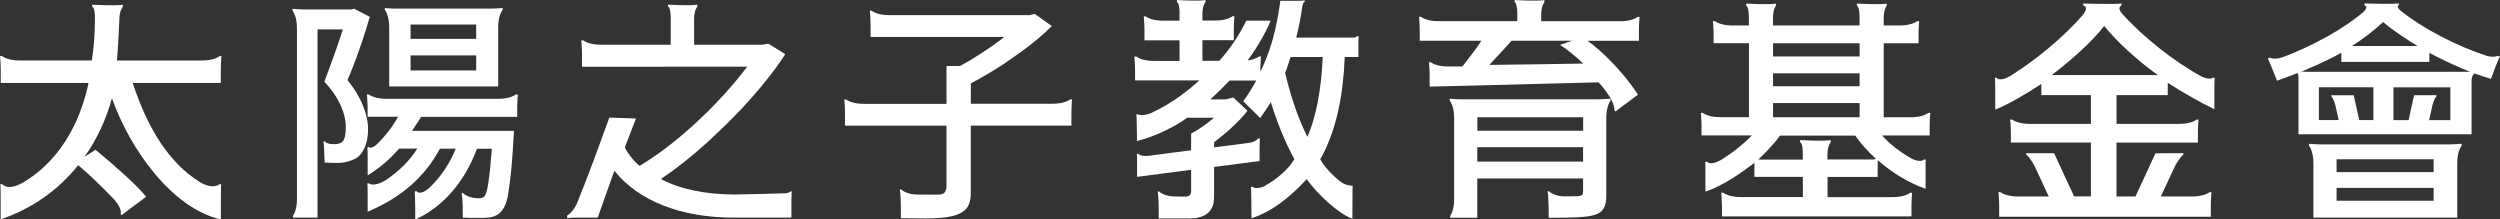
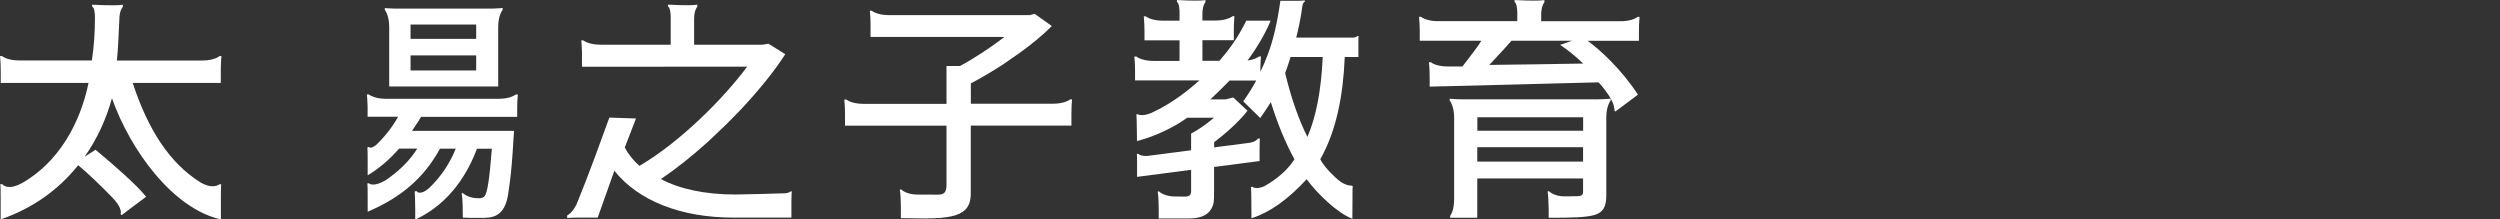
<svg xmlns="http://www.w3.org/2000/svg" width="262" height="23" viewBox="0 0 262 23" fill="none">
  <rect x="0" y="0" width="262" height="23" fill="#333333" stroke="none" />
  <g clip-path="url(#clip0_3572_1233)">
-     <path d="M22.986 5.896C22.986 5.896 22.46 6.343 21.183 6.343C21.169 6.343 12.25 6.343 12.25 6.343L12.334 5.387C12.355 5.008 12.39 4.472 12.39 4.472C12.446 3.509 12.509 2.036 12.509 2.036C12.509 1.087 12.86 0.743 12.86 0.736L12.874 0.722V0.502H12.811C12.005 0.626 9.733 0.495 9.712 0.495H9.656V0.702L9.684 0.715C9.88 0.818 9.95 1.348 9.95 1.816V1.933C9.95 3.467 9.845 4.871 9.628 6.336C9.628 6.336 2.04 6.336 2.033 6.336C0.757 6.336 0.238 5.896 0.231 5.889L0.217 5.875H0.007V5.937C0.007 5.937 0.077 6.522 0.077 7.423V8.689H9.277C8.709 11.455 7.061 16.416 2.349 19.168L2.307 19.188C0.785 20.014 0.266 19.333 0.266 19.326L0.252 19.305H0.035V19.367C0.063 19.477 0.07 20 0.07 20.832V22.993L0.14 22.965C3.387 21.837 6.1 19.931 8.197 17.31C9.263 18.211 10.637 19.518 11.717 20.647C11.808 20.743 11.893 20.832 11.977 20.922C12.839 21.899 12.65 22.387 12.65 22.394L12.636 22.422L12.741 22.546L15.314 20.619L15.279 20.578C14.375 19.436 11.977 17.317 10.041 15.721L10.013 15.693L8.863 16.429C10.153 14.606 11.135 12.494 11.731 10.299C12.741 13.127 14.319 15.913 16.184 18.156C18.344 20.757 20.728 22.422 23.077 22.979L23.147 22.993V21.3V21.204C23.147 21.204 23.147 19.594 23.175 19.374V19.312H22.986L22.972 19.326C22.972 19.326 22.305 19.897 20.959 19.085L20.854 19.023C17.832 17.104 15.56 13.719 13.905 8.689H23.14V7.079C23.154 6.378 23.203 5.944 23.203 5.937V5.875H23L22.986 5.889V5.896Z" fill="white" />
-     <path d="M36.407 8.407C36.715 7.74 37.031 6.887 37.36 6.027L37.508 5.607C38.062 4.121 38.756 1.768 38.756 1.768L37.129 0.915L36.785 0.991H31.863C31.162 0.977 30.727 0.929 30.72 0.929H30.657V1.128L30.671 1.142C30.671 1.142 31.127 1.679 31.12 2.958V21.005C31.092 22.106 30.72 22.594 30.72 22.594L30.706 22.608V22.807H33.279V3.082H35.923C35.404 4.837 33.995 8.566 33.995 8.566L34.016 8.593C35.65 10.306 36.239 12.109 36.239 13.217C36.239 13.884 36.189 14.675 35.811 14.916C35.6 15.047 35.376 15.088 35.187 15.102H35.102C34.254 15.143 34.093 14.854 34.093 14.854L34.079 14.826H33.889L33.904 14.888C33.904 14.888 33.931 15.04 33.96 15.466L34.023 17.035H34.072C34.871 17.09 35.481 17.09 35.944 17.035C36.477 16.959 37.01 16.773 37.367 16.553C38.111 16.065 38.574 14.93 38.574 13.588C38.574 11.93 37.781 10.038 36.407 8.387V8.407Z" fill="white" />
+     <path d="M22.986 5.896C22.986 5.896 22.46 6.343 21.183 6.343C21.169 6.343 12.25 6.343 12.25 6.343L12.334 5.387C12.355 5.008 12.39 4.472 12.39 4.472C12.446 3.509 12.509 2.036 12.509 2.036C12.509 1.087 12.86 0.743 12.86 0.736L12.874 0.722V0.502H12.811C12.005 0.626 9.733 0.495 9.712 0.495H9.656V0.702L9.684 0.715C9.88 0.818 9.95 1.348 9.95 1.816V1.933C9.95 3.467 9.845 4.871 9.628 6.336C9.628 6.336 2.04 6.336 2.033 6.336C0.757 6.336 0.238 5.896 0.231 5.889L0.217 5.875H0.007V5.937C0.007 5.937 0.077 6.522 0.077 7.423V8.689H9.277C8.709 11.455 7.061 16.416 2.349 19.168L2.307 19.188C0.785 20.014 0.266 19.333 0.266 19.326L0.252 19.305H0.035V19.367C0.063 19.477 0.07 20 0.07 20.832V22.993L0.14 22.965C3.387 21.837 6.1 19.931 8.197 17.31C9.263 18.211 10.637 19.518 11.717 20.647C11.808 20.743 11.893 20.832 11.977 20.922C12.839 21.899 12.65 22.387 12.65 22.394L12.636 22.422L12.741 22.546L15.314 20.619L15.279 20.578C14.375 19.436 11.977 17.317 10.041 15.721L10.013 15.693L8.863 16.429C10.153 14.606 11.135 12.494 11.731 10.299C12.741 13.127 14.319 15.913 16.184 18.156C18.344 20.757 20.728 22.422 23.077 22.979L23.147 22.993V21.3V21.204C23.147 21.204 23.147 19.594 23.175 19.374V19.312H22.986L22.972 19.326C22.972 19.326 22.305 19.897 20.959 19.085C17.832 17.104 15.56 13.719 13.905 8.689H23.14V7.079C23.154 6.378 23.203 5.944 23.203 5.937V5.875H23L22.986 5.889V5.896Z" fill="white" />
    <path d="M168.339 20.523V12.247C168.361 11.063 168.781 10.561 168.781 10.561L168.795 10.547V10.341H168.732C168.732 10.341 168.192 10.403 167.365 10.41H153.362C152.527 10.41 151.994 10.348 151.994 10.348H151.931V10.547L151.945 10.561C151.945 10.561 152.401 11.098 152.394 12.377V20.737C152.429 22.044 151.994 22.601 151.987 22.608L151.973 22.622V22.821H154.82V18.7H165.906V20.11C165.906 20.331 165.836 20.558 165.331 20.558C165.149 20.572 163.859 20.578 163.859 20.578C162.828 20.544 162.351 20.055 162.344 20.049L162.316 20.021L162.183 20.083L162.197 20.131C162.246 20.282 162.288 21.259 162.302 21.899V22.821H162.358C164.581 22.821 166.222 22.801 167.14 22.518C167.989 22.25 168.339 21.672 168.339 20.516V20.523ZM154.827 13.698V12.288H165.913V13.698H154.827ZM165.906 15.425V16.939H154.82V15.425H165.906Z" fill="white" />
-     <path d="M261.783 5.834L261.755 5.848C261.755 5.848 261.376 6.068 260.598 5.848C257.456 4.823 254.034 3.047 251.678 1.204C251.321 0.915 251.278 0.75 251.285 0.674C251.292 0.598 251.356 0.564 251.363 0.564L251.391 0.55V0.364H251.328C250.767 0.447 247.878 0.364 247.85 0.364H247.793V0.536L247.822 0.55C247.92 0.605 247.976 0.667 247.983 0.743C248.004 0.908 247.843 1.107 247.702 1.238C245.746 2.937 242.45 4.788 239.309 5.965C238.348 6.316 237.906 6.047 237.899 6.047L237.871 6.033L237.654 6.144L237.689 6.192C237.745 6.274 237.906 6.632 238.103 7.134L238.629 8.462L238.678 8.441C239.155 8.276 239.561 8.125 239.954 7.967L240.206 7.891C240.298 7.843 240.424 7.795 240.543 7.747L240.76 7.657V7.678L240.795 7.692C240.795 7.692 240.866 7.788 240.88 8.063V14.069H259.02V8.496C259.02 7.98 259.251 7.753 259.321 7.692C259.91 7.912 260.471 8.097 261.004 8.249L261.053 8.263L261.551 6.935C261.748 6.432 261.902 6.082 261.965 5.999L262 5.951L261.783 5.841V5.834ZM246.468 4.823C247.737 4.045 248.986 3.027 249.757 2.304C250.809 3.233 252.513 4.313 253.361 4.823H246.475H246.468ZM254.897 11.104C255.093 10.333 255.317 10.113 255.324 10.113L255.345 10.1V9.976H252.996L252.421 12.59H250.837V9.15H256.797V12.59H254.574L254.904 11.104H254.897ZM244.322 10.1L244.337 10.113C244.337 10.113 244.575 10.34 244.771 11.132L245.094 12.583H243.018V9.143H248.733V12.583H247.247L246.672 9.983H244.322V10.093V10.1ZM241.644 7.52C241.469 7.52 241.307 7.506 241.174 7.506L241.609 7.327L241.826 7.231C243.243 6.632 244.442 6.061 245.374 5.524V6.481H254.595V5.545C256.173 6.364 257.568 7.017 258.852 7.52C258.774 7.52 258.69 7.52 258.606 7.526H241.637L241.644 7.52Z" fill="white" />
    <path d="M82.946 20.888C82.946 20.502 82.967 20.124 82.974 20.117V20.062H82.848L82.834 20.076C82.834 20.076 82.687 20.206 82.35 20.255C81.943 20.282 77.308 20.385 77.07 20.385C73.928 20.385 71.229 19.821 69.266 18.762C70.899 17.661 72.533 16.361 74.258 14.799L76.109 13.037C76.474 12.687 77.694 11.421 77.694 11.421C79.657 9.315 81.193 7.396 82.266 5.724L82.294 5.676L80.555 4.596L80.534 4.582L79.917 4.685H72.743V1.995C72.743 1.052 73.059 0.736 73.059 0.729L73.073 0.715V0.495H73.01C72.239 0.619 70.086 0.488 70.065 0.488H70.009V0.695L70.037 0.708C70.184 0.791 70.275 1.183 70.289 1.747V4.685H62.948C61.671 4.685 61.153 4.245 61.145 4.245L61.131 4.231H60.921V4.293C60.921 4.293 60.977 4.726 60.991 5.414V6.997L78.304 6.983C75.913 10.21 71.39 14.812 67.015 17.386C66.376 16.828 65.816 16.127 65.479 15.452L66.65 12.418L63.859 12.322L63.831 12.398C63.039 14.585 61.721 18.253 60.416 21.431C59.932 22.353 59.484 22.553 59.477 22.559L59.441 22.573V22.848H59.505C59.645 22.821 59.974 22.807 60.479 22.807H62.639L64.385 17.895C66.916 21.06 71.362 22.807 76.916 22.807H82.939V20.895L82.946 20.888Z" fill="white" />
    <path d="M141.728 22.91C141.728 22.91 141.742 21.204 141.742 20.633C141.742 20.062 141.742 19.608 141.757 19.546L141.771 19.498L141.637 19.45C141.637 19.45 141.027 19.505 140.263 18.872C140.214 18.831 139.877 18.528 139.877 18.528C139.148 17.854 138.58 17.159 138.363 16.677C138.475 16.498 138.587 16.299 138.678 16.099C140.011 13.512 140.768 10.107 140.929 5.972H142.36V4.197C142.367 3.977 142.381 3.846 142.381 3.846V3.784H142.212L142.198 3.818C142.198 3.818 142.149 3.915 141.834 3.942H135.845C136.063 3.062 136.301 2.016 136.469 0.777L136.483 0.654C136.547 0.255 136.694 0.213 136.694 0.213H136.736V0.041H136.673C136.54 0.069 136.308 0.083 136.021 0.083H134.176V0.131C133.847 2.47 133.419 4.279 132.823 5.82C132.613 6.378 132.367 6.956 132.087 7.527V7.465C132.087 6.564 132.15 5.979 132.15 5.979V5.917H131.947C131.947 5.917 131.575 6.233 130.741 6.336C131.519 5.318 132.571 3.619 133.132 2.243L133.16 2.167H130.614L130.6 2.195C129.78 3.825 129.016 4.96 127.795 6.371H126.014V4.211H129.303V3.24C129.303 2.346 129.366 1.768 129.366 1.761V1.699H129.163L129.149 1.713C129.149 1.713 128.651 2.133 127.452 2.153H126.014V1.41C126.028 0.53 126.323 0.234 126.323 0.234L126.337 0.22V0.014H126.274C125.524 0.138 123.42 0.007 123.399 0.007H123.343V0.213L123.371 0.227C123.504 0.303 123.595 0.654 123.616 1.17V2.167H121.793C120.594 2.147 120.103 1.727 120.096 1.727L120.082 1.713H119.872V1.775C119.872 1.775 119.935 2.325 119.942 3.172V4.224H123.616V6.385C123.616 6.385 120.924 6.385 120.91 6.385C119.633 6.385 119.114 5.944 119.107 5.937L119.093 5.924H118.883V5.986C118.883 5.986 118.946 6.495 118.953 7.286V8.428H125.699C124.815 9.205 123.02 10.767 120.622 11.854C119.668 12.233 119.276 11.985 119.276 11.985H119.262L119.093 11.978V12.04C119.121 12.171 119.135 13.168 119.143 13.671L119.157 14.785L119.227 14.764C121.288 14.228 123.315 13.162 124.416 12.336H127.234C126.4 13.038 125.566 13.609 124.829 14.001V15.748L120.328 16.333C119.542 16.395 119.311 16.147 119.311 16.147L119.297 16.127H119.143V16.182C119.143 16.182 119.157 16.299 119.164 16.485V18.535L124.829 17.799V20.062C124.829 20.427 124.619 20.606 124.198 20.606C123.778 20.606 123.329 20.599 122.901 20.585C121.905 20.509 121.478 20.076 121.478 20.069L121.449 20.041L121.316 20.104L121.33 20.152C121.393 20.337 121.435 21.418 121.435 21.885V22.897H124.598C125.79 22.897 126.575 22.553 126.947 21.878C127.234 21.383 127.234 21.087 127.234 19.98V17.496L131.954 16.884H132.003V15.59C132.003 15.088 132.031 14.579 132.031 14.572V14.517H131.827L131.813 14.544C131.813 14.544 131.631 14.854 130.951 14.964L127.241 15.446V14.895C128.335 14.097 129.878 12.728 130.705 11.648L130.734 11.607L129.275 10.238L129.254 10.217L128.441 10.416H126.849C127.22 10.079 128.567 8.765 128.861 8.442H131.652C131.273 9.144 130.825 9.866 130.32 10.582L130.292 10.616L132.073 12.37C132.073 12.37 132.914 11.166 133.181 10.698C133.868 12.914 134.695 14.93 135.656 16.691C135.018 17.73 133.861 18.762 132.48 19.526C131.61 19.897 131.273 19.594 131.273 19.587L131.245 19.56L131.091 19.622L131.105 19.67C131.14 19.801 131.154 22.869 131.154 22.869L131.224 22.849C133.097 22.243 134.969 20.915 136.939 18.782C138.082 20.331 140.116 22.284 141.672 22.904L141.75 22.931L141.728 22.91ZM138.622 5.972C138.468 9.446 137.928 12.267 137.016 14.345C136.098 12.528 135.312 10.272 134.681 7.644C134.815 7.313 134.934 6.983 135.032 6.66C135.109 6.44 135.186 6.206 135.249 5.972H138.615H138.622Z" fill="white" />
    <path d="M40.341 1.053C40.341 1.053 40.796 1.59 40.789 2.869V9.062H52.212V2.835C52.212 1.583 52.654 1.06 52.661 1.06L52.675 1.046V0.84H52.612C52.612 0.84 52.24 0.888 51.644 0.902H41.357C40.761 0.888 40.39 0.847 40.39 0.847H40.327V1.046L40.341 1.06V1.053ZM43.026 4.073V2.574H49.905V4.073H43.026ZM43.026 7.383V5.807H49.905V7.383H43.026Z" fill="white" />
    <path d="M54.035 9.914C54.035 9.914 53.53 10.341 52.303 10.354H40.411C39.191 10.341 38.686 9.914 38.679 9.914L38.665 9.9H38.454V9.962C38.454 9.962 38.51 10.423 38.525 11.139V12.233H41.722C41.161 13.258 40.355 14.29 39.45 15.164C38.882 15.645 38.679 15.425 38.679 15.425L38.651 15.391L38.503 15.466V15.501C38.525 15.59 38.532 16.092 38.532 16.918V18.37L38.616 18.322C39.759 17.627 40.839 16.705 41.82 15.576H43.727C42.977 16.78 41.911 17.854 40.467 18.858C39.148 19.656 38.693 19.23 38.693 19.23L38.679 19.216H38.503V19.278C38.525 19.367 38.532 19.849 38.532 20.626V22.188L38.609 22.154C42.108 20.654 44.492 18.562 46.105 15.583H47.759C47.163 17.097 46.189 18.549 45.004 19.677C44.485 20.145 44.141 20.214 43.952 20.193C43.763 20.172 43.685 20.062 43.678 20.055L43.657 20.028L43.461 20.062V20.117C43.489 20.276 43.517 21.81 43.517 21.982V23.007L43.601 22.973C47.233 21.266 49.078 18.019 49.982 15.59H51.546C51.3 18.748 51.083 20.186 50.789 20.558C50.676 20.688 50.515 20.757 50.27 20.778C49.078 20.812 48.538 20.255 48.531 20.248L48.503 20.221L48.37 20.282L48.383 20.331C48.433 20.475 48.475 21.081 48.489 21.596L48.503 22.807H48.552C48.993 22.828 49.414 22.835 49.8 22.835H50.417C51.483 22.835 52.934 22.835 53.278 20.193L53.446 18.975C53.587 17.888 53.706 16.464 53.811 14.62L53.874 13.712H43.181C43.286 13.547 43.405 13.368 43.531 13.182C43.748 12.859 43.98 12.529 44.127 12.246H54.203V11.311C54.203 10.492 54.267 9.976 54.267 9.969V9.907H54.063L54.049 9.921L54.035 9.914Z" fill="white" />
    <path d="M97.223 22.883C99.284 22.883 100.497 22.607 101.135 22.002C101.549 21.61 101.738 21.052 101.738 20.213V13.161H112.285V11.971C112.285 11.07 112.348 10.485 112.348 10.478V10.416H112.144L112.13 10.43C112.13 10.43 111.604 10.87 110.328 10.87H101.745V8.737C102.79 8.194 103.968 7.499 105.153 6.728L106.843 5.552C108.155 4.616 109.312 3.653 110.188 2.772L110.23 2.731L108.463 1.472L108.442 1.458L107.874 1.589C107.874 1.589 93.205 1.589 93.191 1.589C91.915 1.589 91.396 1.149 91.389 1.142L91.375 1.128H91.164V1.19C91.164 1.19 91.234 1.775 91.234 2.683V3.873H105.252C103.898 4.939 102.012 6.171 100.61 6.914H99.193V10.884H90.512C89.236 10.884 88.717 10.444 88.71 10.444L88.696 10.43H88.486V10.492C88.486 10.492 88.556 11.063 88.556 11.943V13.168H99.193V19.401C99.193 20.137 98.962 20.399 98.302 20.399C98.302 20.399 96.9 20.399 96.178 20.392C94.965 20.392 94.46 19.869 94.453 19.862L94.425 19.835L94.292 19.897L94.306 19.945C94.369 20.124 94.411 21.169 94.411 21.658V22.862C94.411 22.862 96.984 22.896 97.23 22.896L97.223 22.883Z" fill="white" />
    <path d="M148.79 3.206V4.272H155.248C154.862 4.892 154.273 5.655 153.747 6.336C153.572 6.557 153.411 6.77 153.263 6.963C152.745 6.963 152.254 6.963 151.784 6.969C151.77 6.969 151.756 6.969 151.742 6.969C150.473 6.969 149.989 6.543 149.982 6.536L149.968 6.522H149.757V6.584C149.757 6.584 149.828 7.169 149.828 8.077V9.075H149.884C150.999 9.061 156.917 8.903 161.671 8.779C164.763 8.696 167.225 8.634 167.519 8.628C167.736 8.82 168.199 9.391 168.662 10.086C169.244 11.008 169.195 11.545 169.195 11.552V11.572L169.286 11.689L171.656 9.921L171.628 9.88C169.952 7.286 167.596 5.132 166.383 4.279H171.761V3.24C171.761 2.387 171.824 1.837 171.824 1.83V1.768H171.621L171.607 1.782C171.607 1.782 171.144 2.174 170.036 2.222H161.517V1.541C161.524 0.585 161.839 0.268 161.839 0.261L161.853 0.248V0.014H161.79C161.005 0.138 158.81 0.007 158.782 0.007H158.726V0.22L158.754 0.234C158.901 0.323 158.999 0.722 159.013 1.3V2.215H150.522C149.407 2.167 148.951 1.782 148.944 1.775L148.93 1.761H148.72V1.823C148.72 1.823 148.783 2.367 148.79 3.206ZM163.592 4.768C164.076 5.057 165.212 5.965 165.92 6.66C164.581 6.687 157.429 6.797 156.082 6.804C156.314 6.55 156.573 6.275 156.847 5.979C157.401 5.387 157.969 4.775 158.403 4.266H164.77L163.494 4.706L163.592 4.768Z" fill="white" />
-     <path d="M202.068 11.847C202.068 11.847 201.549 12.28 200.301 12.287H197.412V4.533H201.065V3.35C201.079 2.69 201.121 2.284 201.121 2.277V2.215H200.918L200.904 2.229C200.904 2.229 200.392 2.655 199.158 2.669H197.412V1.947C197.412 0.956 197.713 0.626 197.713 0.626L197.727 0.612V0.385H197.664C196.879 0.509 194.684 0.378 194.656 0.378H194.6V0.591L194.628 0.605C194.768 0.688 194.866 1.08 194.88 1.644V2.669H185.807V1.947C185.807 0.956 186.101 0.626 186.108 0.626L186.122 0.612V0.385H186.059C185.274 0.509 183.079 0.378 183.051 0.378H182.995V0.591L183.023 0.605C183.177 0.694 183.268 1.121 183.282 1.74V2.669H181.487C180.253 2.655 179.748 2.229 179.741 2.229L179.727 2.215H179.517V2.277C179.517 2.277 179.58 2.834 179.587 3.694V4.527H183.289V12.28H180.274C178.998 12.28 178.479 11.84 178.472 11.84L178.458 11.826H178.247V11.888C178.247 11.888 178.304 12.322 178.318 13.017V14.193H183.591C182.693 15.129 181.494 16.078 180.281 16.808C179.257 17.365 178.914 16.973 178.907 16.966L178.886 16.945L178.703 16.966V17.021C178.717 17.062 178.724 17.193 178.724 17.585V20.076L178.794 20.055C180.674 19.442 182.721 17.929 183.864 17.069V18.534H188.941V20.653H182.455C182.455 20.653 182.427 20.653 182.42 20.653C181.143 20.653 180.625 20.213 180.618 20.206L180.604 20.192H180.393V20.254C180.393 20.254 180.449 20.853 180.463 21.623V22.676H200.322V21.761C200.322 20.922 200.385 20.261 200.385 20.254V20.199H200.181L200.167 20.213C200.167 20.213 199.641 20.66 198.365 20.66C198.351 20.66 198.337 20.66 198.33 20.66H191.528V18.541H196.773C196.773 18.541 196.78 16.897 196.787 16.787C198.309 18.122 200.062 19.174 201.731 19.759L201.801 19.787V17.344C201.801 16.945 201.808 16.814 201.815 16.78V16.725L201.64 16.704L201.619 16.725C201.619 16.725 201.289 17.096 200.35 16.622C199.123 15.941 198.029 15.088 197.25 14.2H202.229V13.306C202.229 12.452 202.292 11.902 202.292 11.895V11.833H202.089L202.075 11.847H202.068ZM185.814 5.916V4.533H194.887V5.916H185.814ZM185.814 9.04V7.685H194.887V9.04H185.814ZM194.887 10.801V12.287H185.814V10.801H194.887ZM196.241 16.711H191.514V16.154C191.542 15.239 191.844 14.929 191.844 14.929L191.858 14.915V14.688H191.795C190.988 14.819 188.724 14.682 188.703 14.682H188.646V14.902L188.674 14.915C188.822 14.998 188.92 15.376 188.934 15.941V16.725H184.46C184.39 16.725 184.327 16.718 184.271 16.711C185.021 16.03 186.045 14.943 186.536 14.214H194.431C194.985 15.019 195.729 15.851 196.584 16.629C196.549 16.663 196.458 16.711 196.241 16.725V16.711Z" fill="white" />
-     <path d="M231.925 8.139C231.925 8.139 231.567 8.435 230.691 8.001C227.83 6.446 224.478 3.79 222.354 1.382C222.171 1.162 222.094 0.97 222.122 0.818C222.157 0.66 222.297 0.584 222.297 0.584L222.326 0.571V0.371H222.262C221.61 0.467 218.406 0.371 218.378 0.371H218.322V0.564L218.357 0.577C218.49 0.626 218.567 0.694 218.595 0.798C218.672 1.066 218.364 1.465 218.273 1.575C216.372 3.777 213.469 6.226 210.685 7.953C209.585 8.62 209.234 8.166 209.234 8.159L209.22 8.139H209.066V8.201C209.094 8.324 209.108 9.019 209.101 9.281V11.482L209.178 11.455C210.65 10.856 212.579 9.7 213.932 8.792V9.969H219.128V12.982H212.677C211.415 12.982 210.896 12.542 210.896 12.542L210.882 12.528H210.671V12.59C210.671 12.59 210.742 13.175 210.742 14.076V14.936H219.128V20.585H217.368L215.285 16.092L215.271 16.058C215.271 16.058 212.474 16.058 212.403 16.058H212.347V16.195L212.368 16.209C212.368 16.209 212.726 16.477 213.238 17.427L214.71 20.592H211.394C210.174 20.571 209.676 20.151 209.669 20.151L209.655 20.137H209.444V20.199C209.444 20.199 209.507 20.77 209.514 21.582V22.711H231.694V21.686C231.694 20.819 231.757 20.206 231.757 20.199V20.137H231.553L231.539 20.151C231.539 20.151 231.035 20.578 229.814 20.592H226.456L227.928 17.427C228.44 16.484 228.791 16.216 228.798 16.209L228.819 16.195V16.051H228.763C228.7 16.058 225.895 16.064 225.895 16.064L223.798 20.592H221.807V14.943H230.34V14.035C230.34 13.161 230.403 12.597 230.403 12.59V12.528H230.2L230.186 12.542C230.186 12.542 229.667 12.982 228.405 12.982H221.814V9.969H227.178V8.668C228.636 9.632 230.6 10.746 231.988 11.407L232.065 11.441V9.267C232.065 8.964 232.079 8.324 232.093 8.207V8.146H231.953L231.939 8.159L231.925 8.139ZM226.147 7.87H215.019C216.884 6.453 219.254 4.389 220.516 2.717C221.807 4.334 224.044 6.377 226.147 7.87Z" fill="white" />
-     <path d="M256.404 15.136H243.565C242.647 15.136 242.051 15.074 242.044 15.074H241.98V15.274L241.994 15.287C241.994 15.287 242.45 15.824 242.443 17.104V22.807H257.519V17.104C257.512 15.824 257.961 15.294 257.968 15.287L257.982 15.274V15.067H257.919C257.919 15.067 257.323 15.136 256.397 15.136H256.404ZM255.044 19.691V21.039H244.876V19.691H255.044ZM255.044 16.691V18.04H244.876V16.691H255.044Z" fill="white" />
  </g>
  <defs>
    <clipPath id="clip0_3572_1233">
      <rect width="262" height="23" fill="white" />
    </clipPath>
  </defs>
</svg>